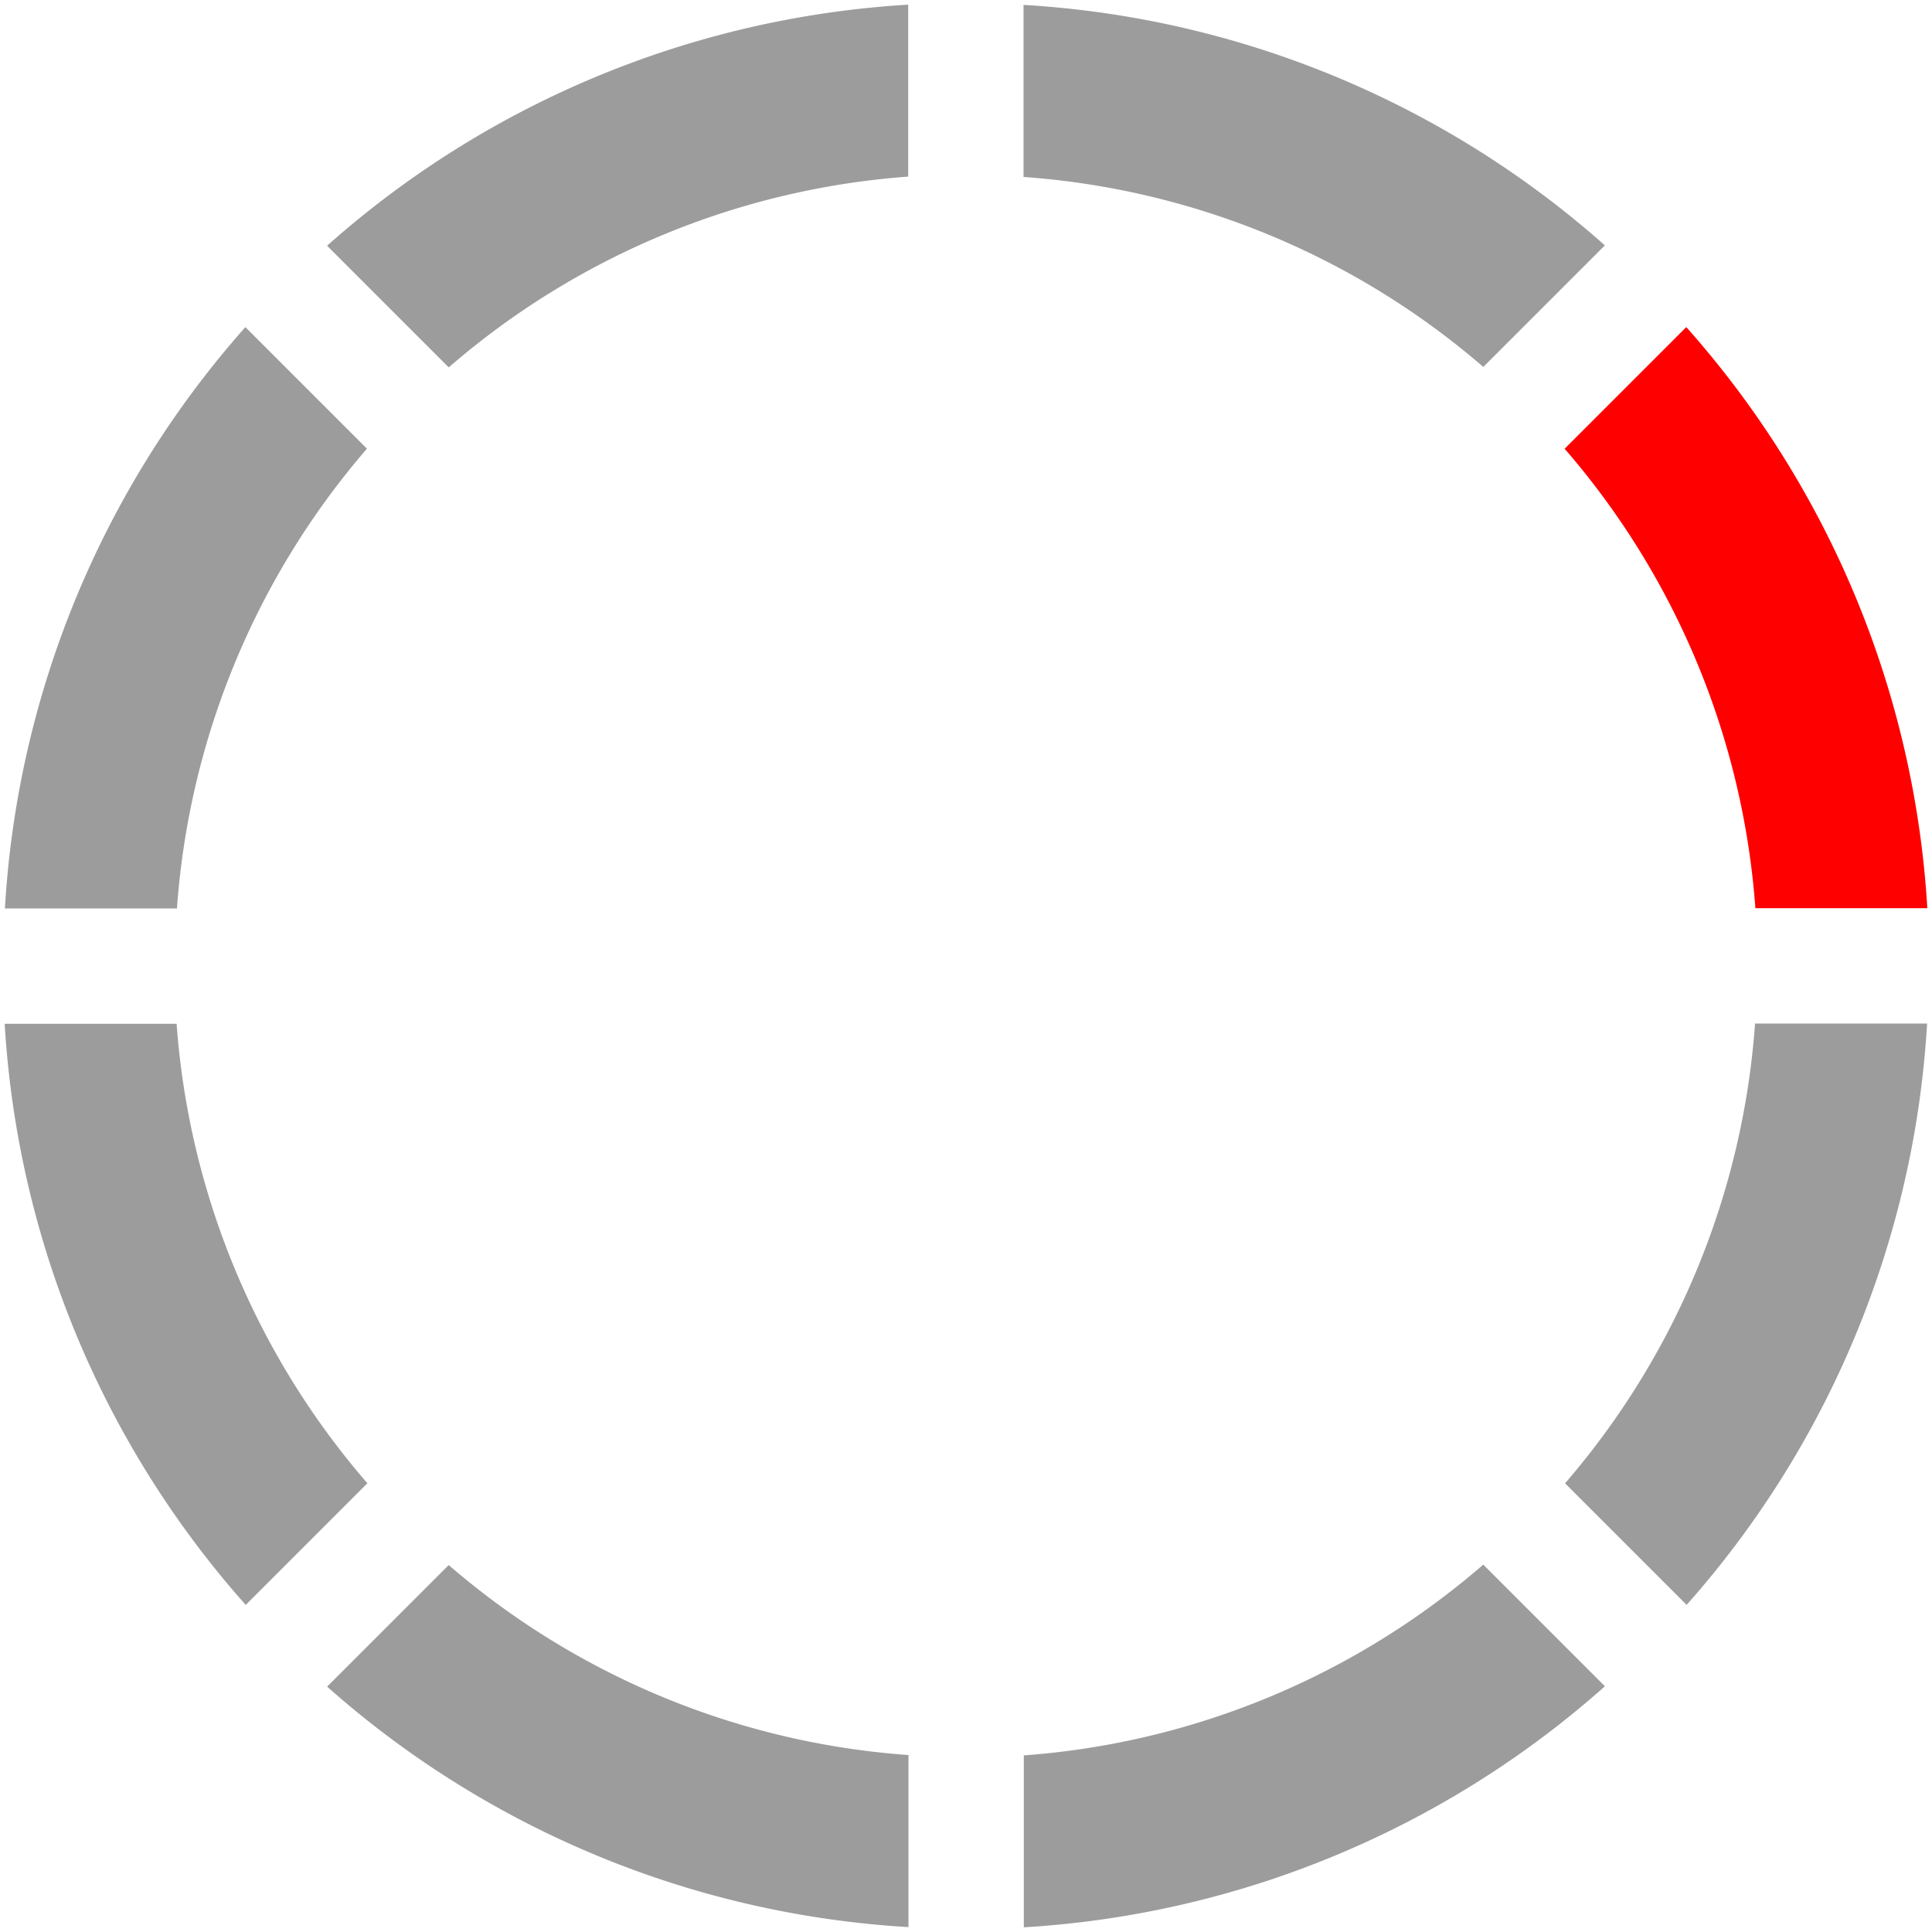
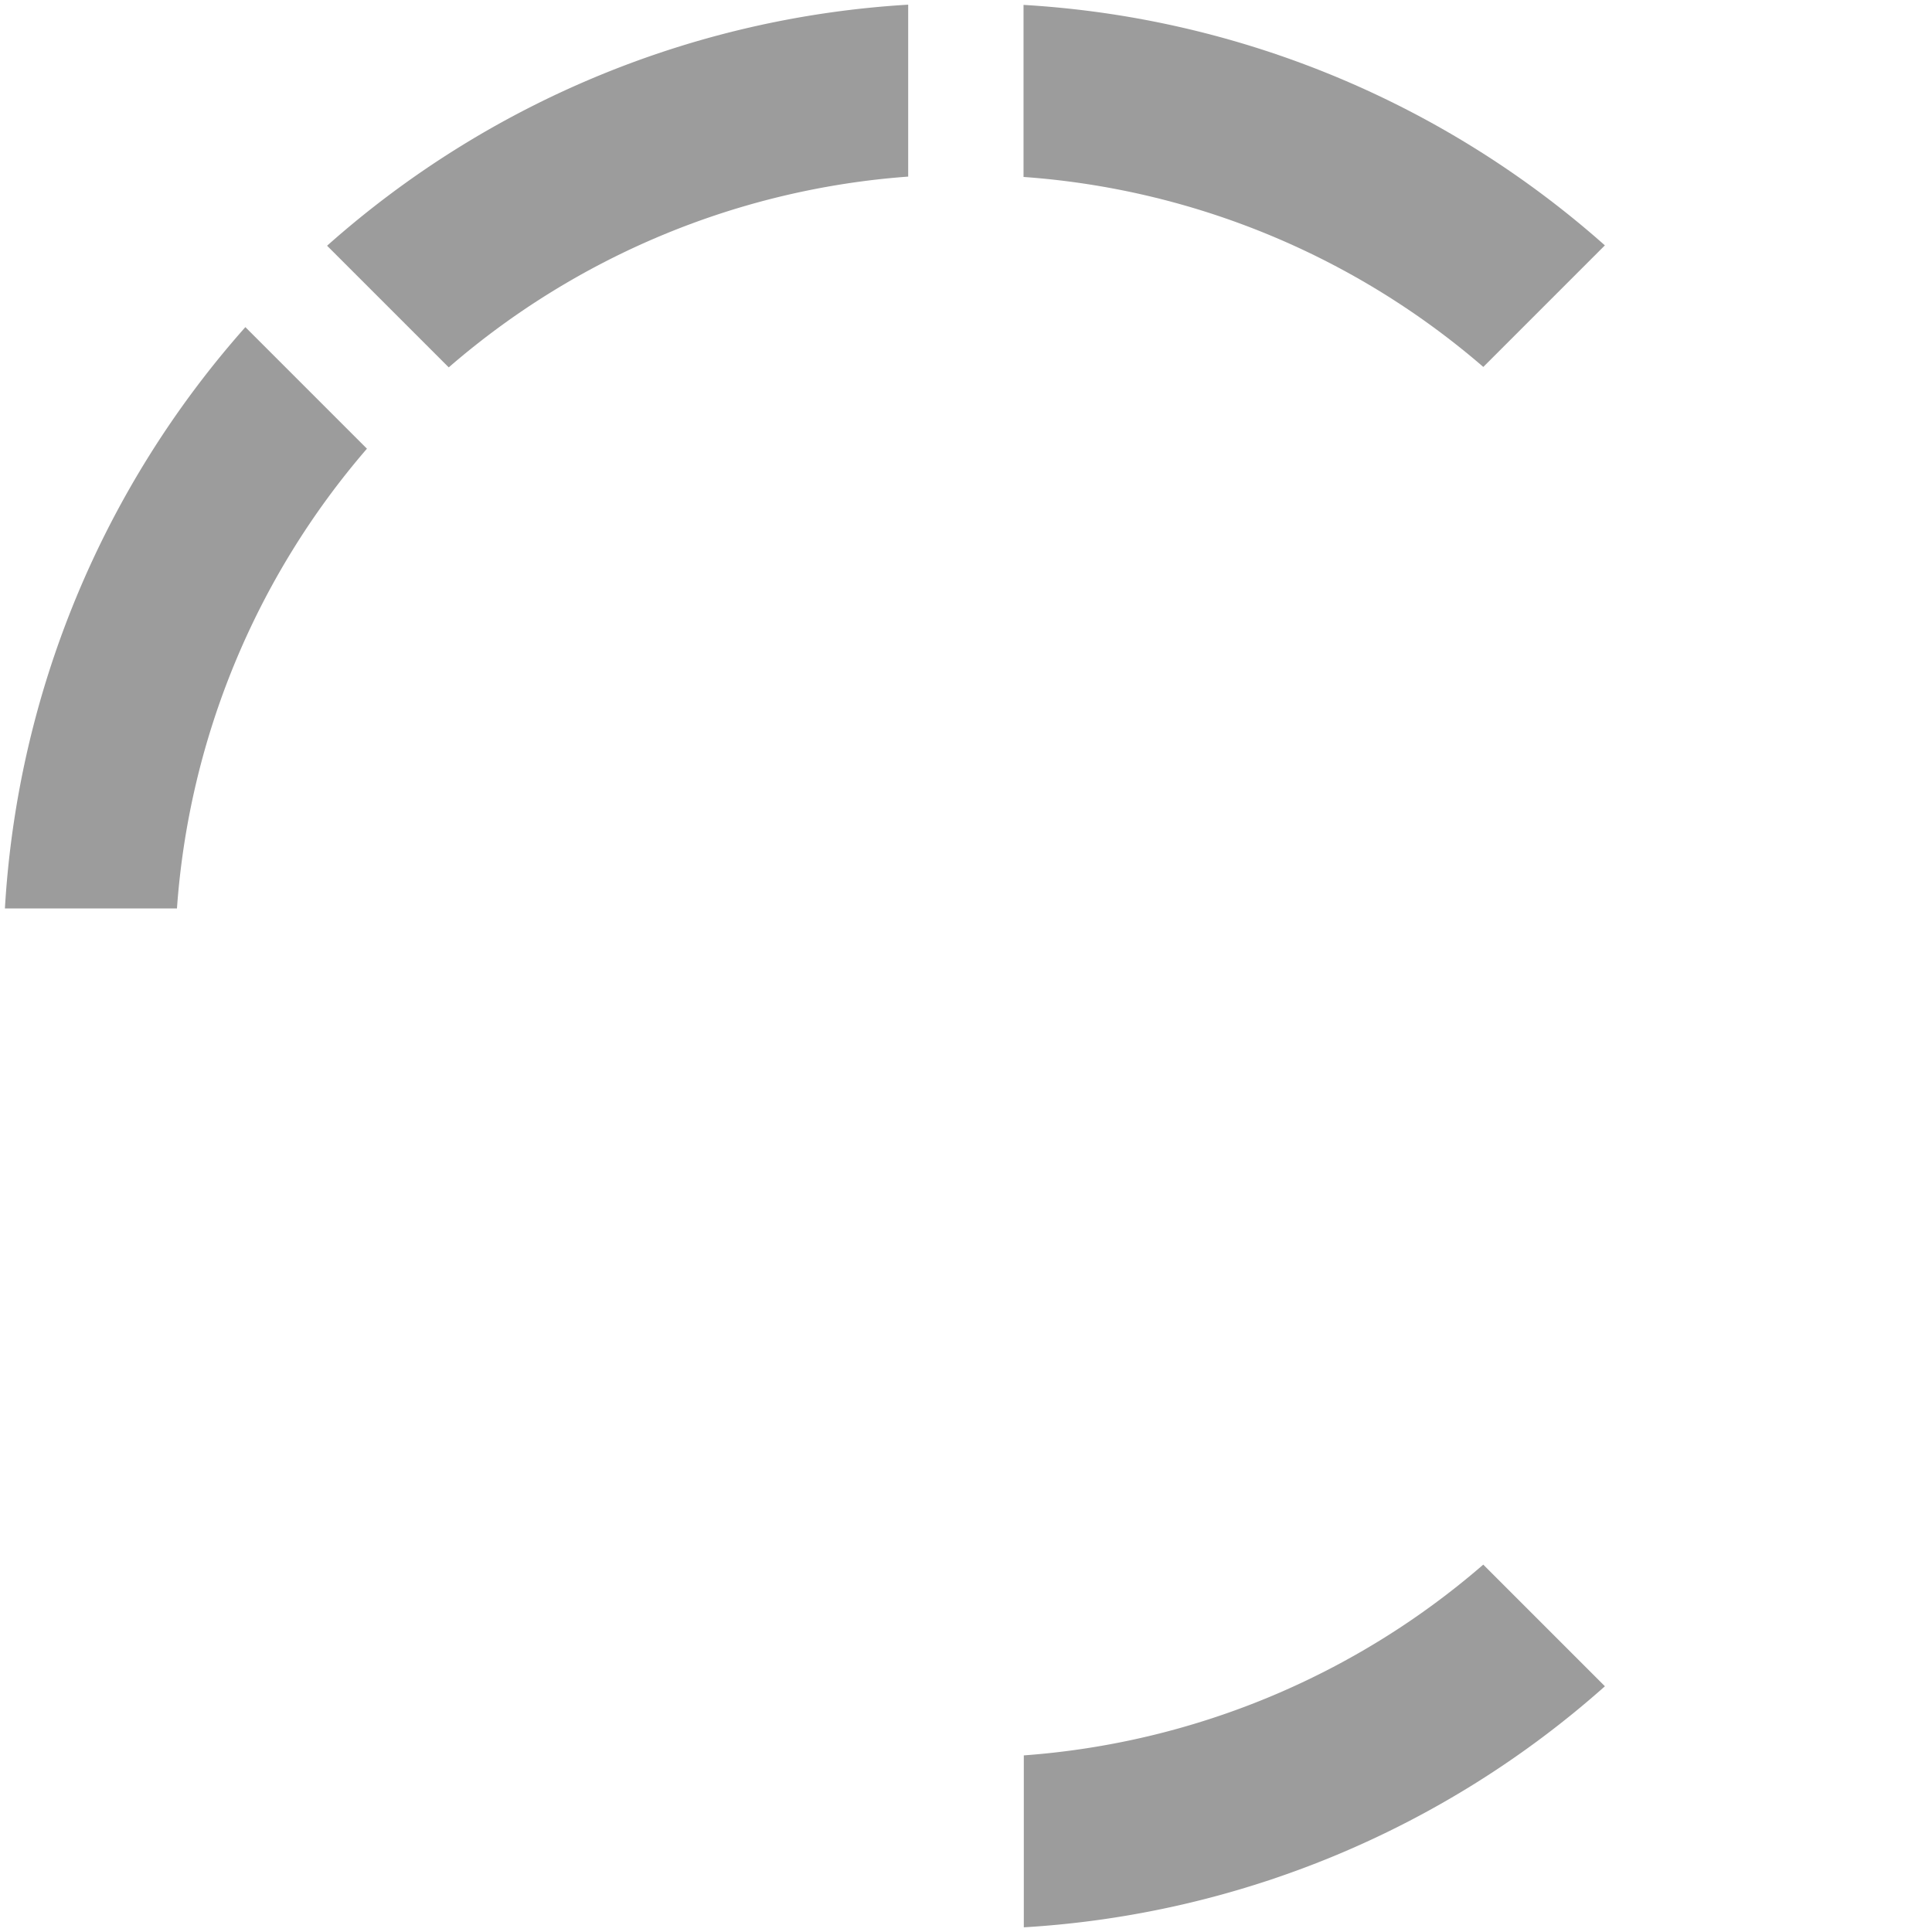
<svg xmlns="http://www.w3.org/2000/svg" version="1.0" width="64px" height="64px" viewBox="0 0 128 128" xml:space="preserve">
  <g>
-     <path d="M116.3 60.18a52.28 52.28 0 0 0-12.64-30.45l8.06-8.06a63.6 63.6 0 0 1 15.97 38.5h-11.4z" fill="red" />
-     <path d="M116.3 60.18a52.28 52.28 0 0 0-12.64-30.45l8.06-8.06a63.6 63.6 0 0 1 15.97 38.5h-11.4z" fill="#9c9c9c" transform="rotate(45, 64, 64)" />
    <path d="M116.3 60.18a52.28 52.28 0 0 0-12.64-30.45l8.06-8.06a63.6 63.6 0 0 1 15.97 38.5h-11.4z" fill="#9c9c9c" transform="rotate(90, 64, 64)" />
-     <path d="M116.3 60.18a52.28 52.28 0 0 0-12.64-30.45l8.06-8.06a63.6 63.6 0 0 1 15.97 38.5h-11.4z" fill="#9c9c9c" transform="rotate(135, 64, 64)" />
-     <path d="M116.3 60.18a52.28 52.28 0 0 0-12.64-30.45l8.06-8.06a63.6 63.6 0 0 1 15.97 38.5h-11.4z" fill="#9c9c9c" transform="rotate(180, 64, 64)" />
    <path d="M116.3 60.18a52.28 52.28 0 0 0-12.64-30.45l8.06-8.06a63.6 63.6 0 0 1 15.97 38.5h-11.4z" fill="#9c9c9c" transform="rotate(225, 64, 64)" />
    <path d="M116.3 60.18a52.28 52.28 0 0 0-12.64-30.45l8.06-8.06a63.6 63.6 0 0 1 15.97 38.5h-11.4z" fill="#9c9c9c" transform="rotate(270, 64, 64)" />
    <path d="M116.3 60.18a52.28 52.28 0 0 0-12.64-30.45l8.06-8.06a63.6 63.6 0 0 1 15.97 38.5h-11.4z" fill="#9c9c9c" transform="rotate(315, 64, 64)" />
    <animateTransform attributeName="transform" type="rotate" values="0 64 64;45 64 64;90 64 64;135 64 64;180 64 64;225 64 64;270 64 64;315 64 64" dur="720ms" repeatCount="indefinite" />
  </g>
</svg>